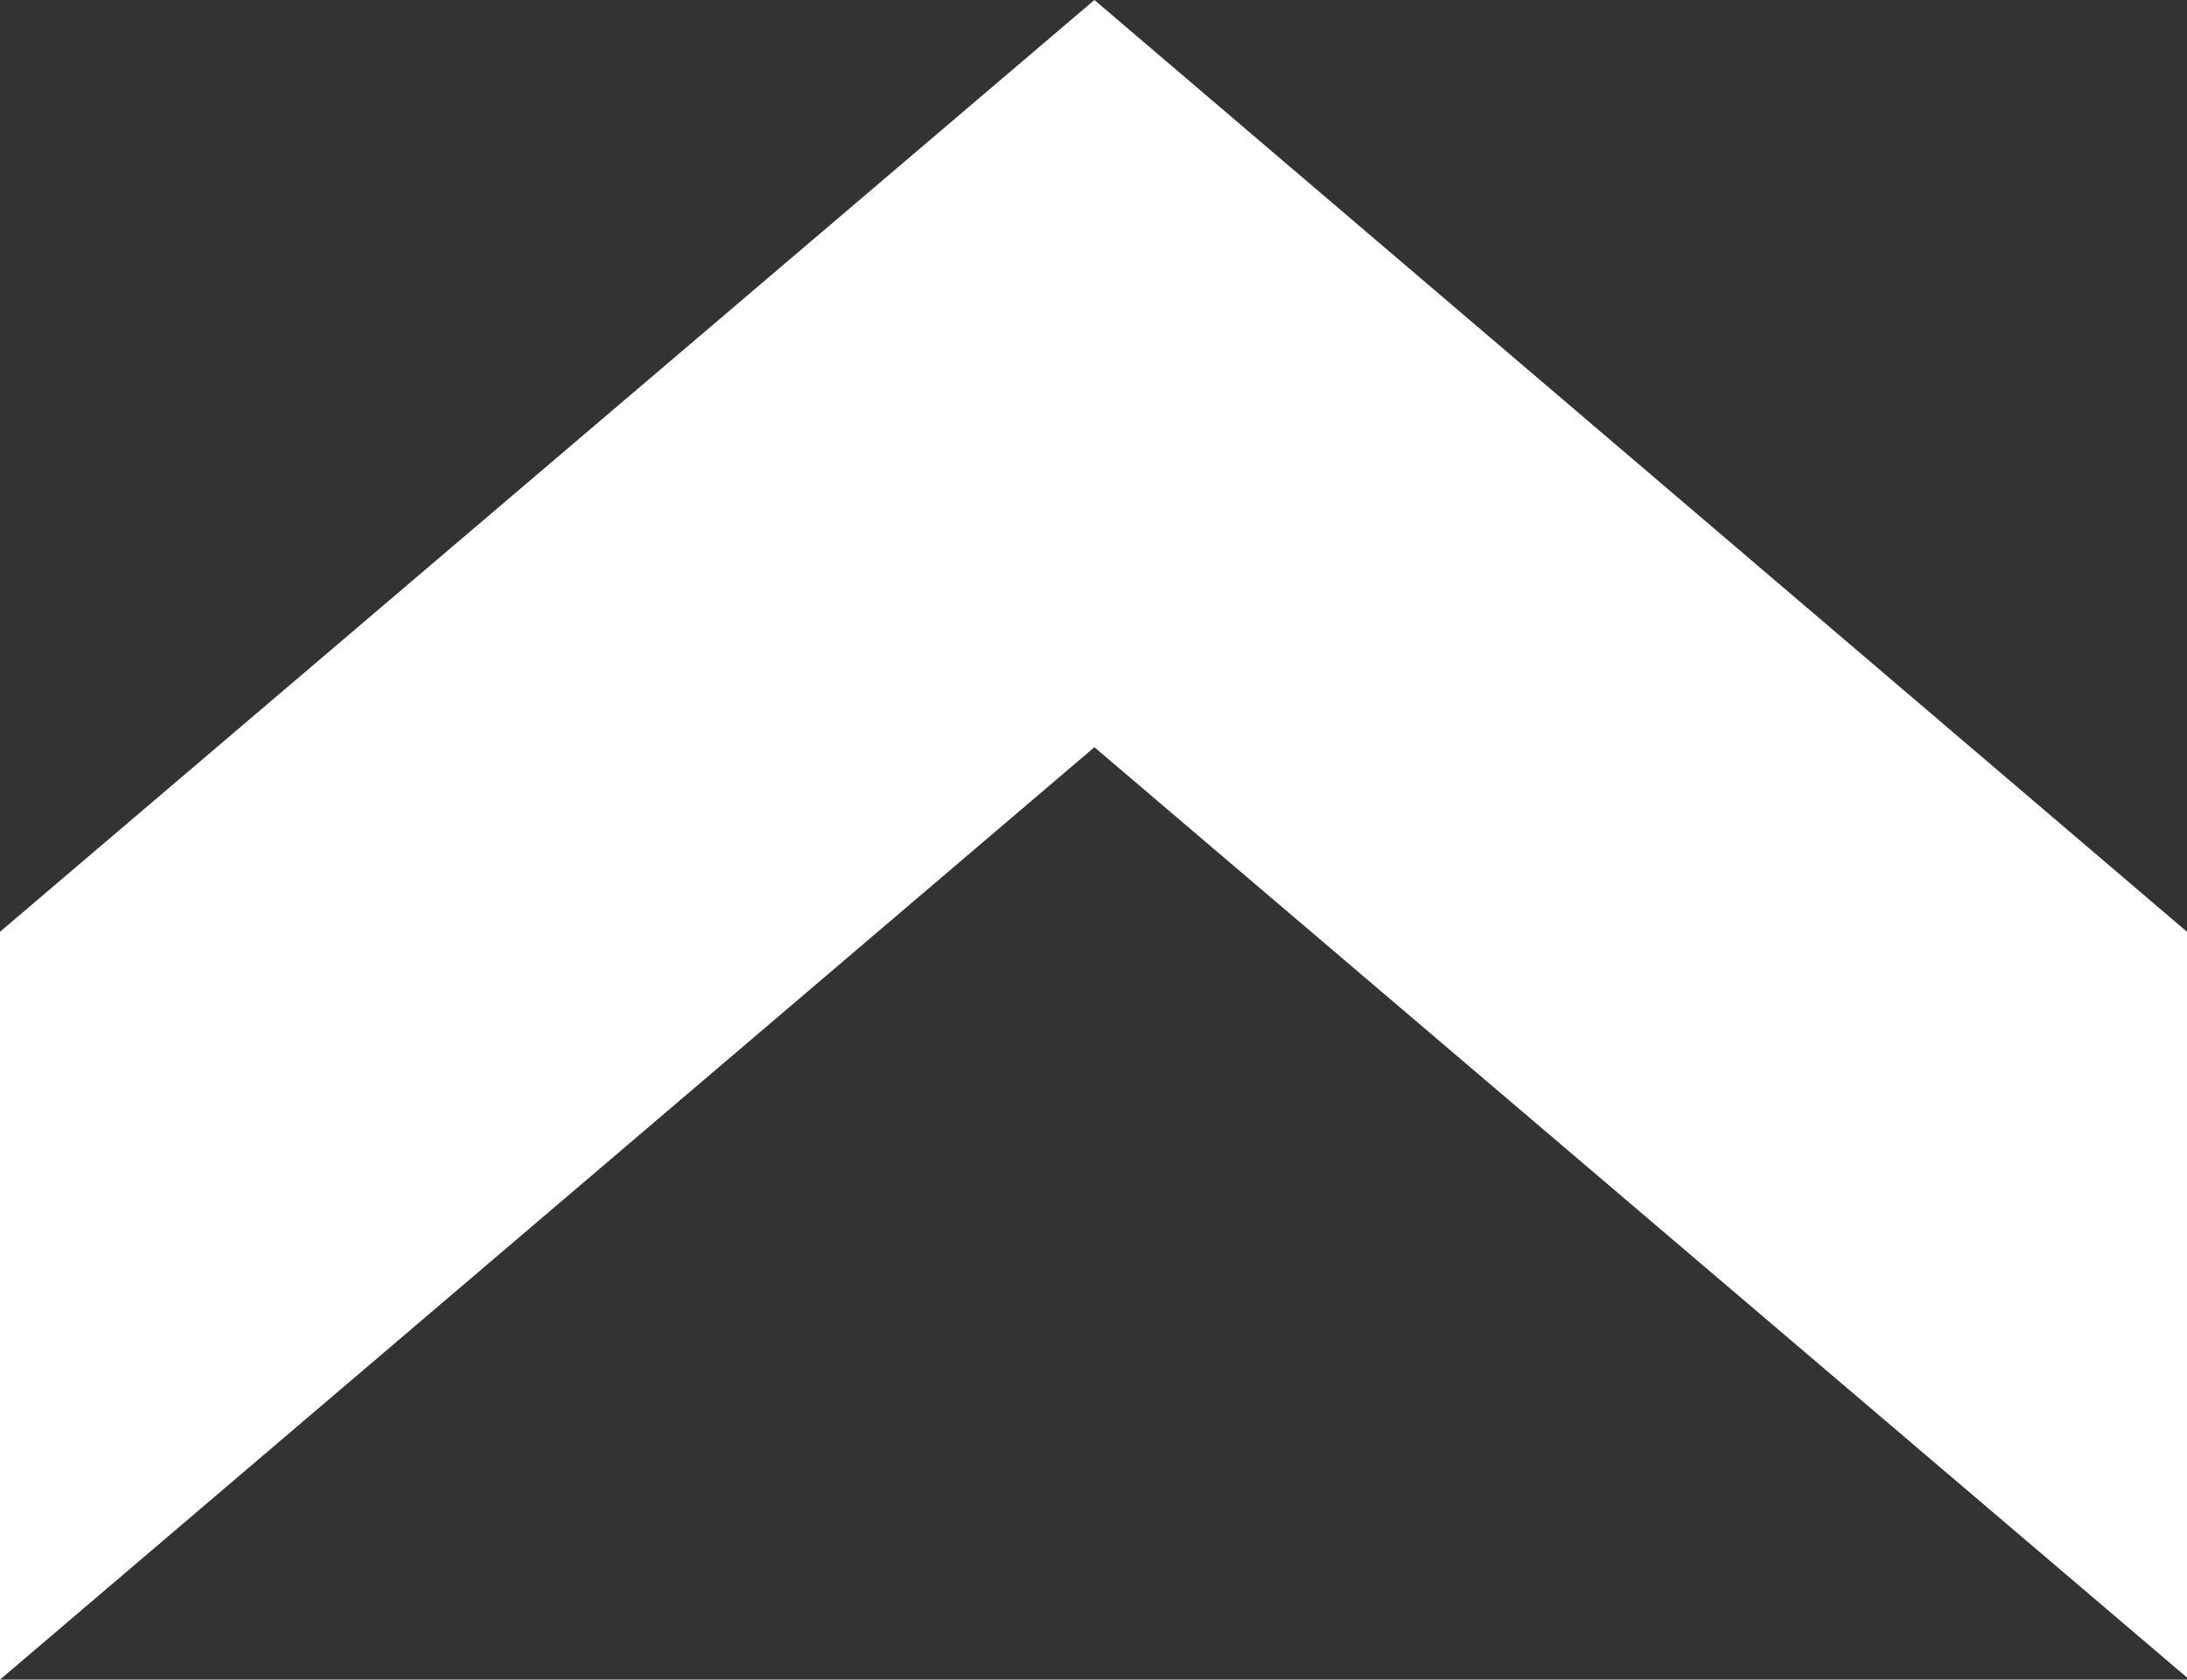
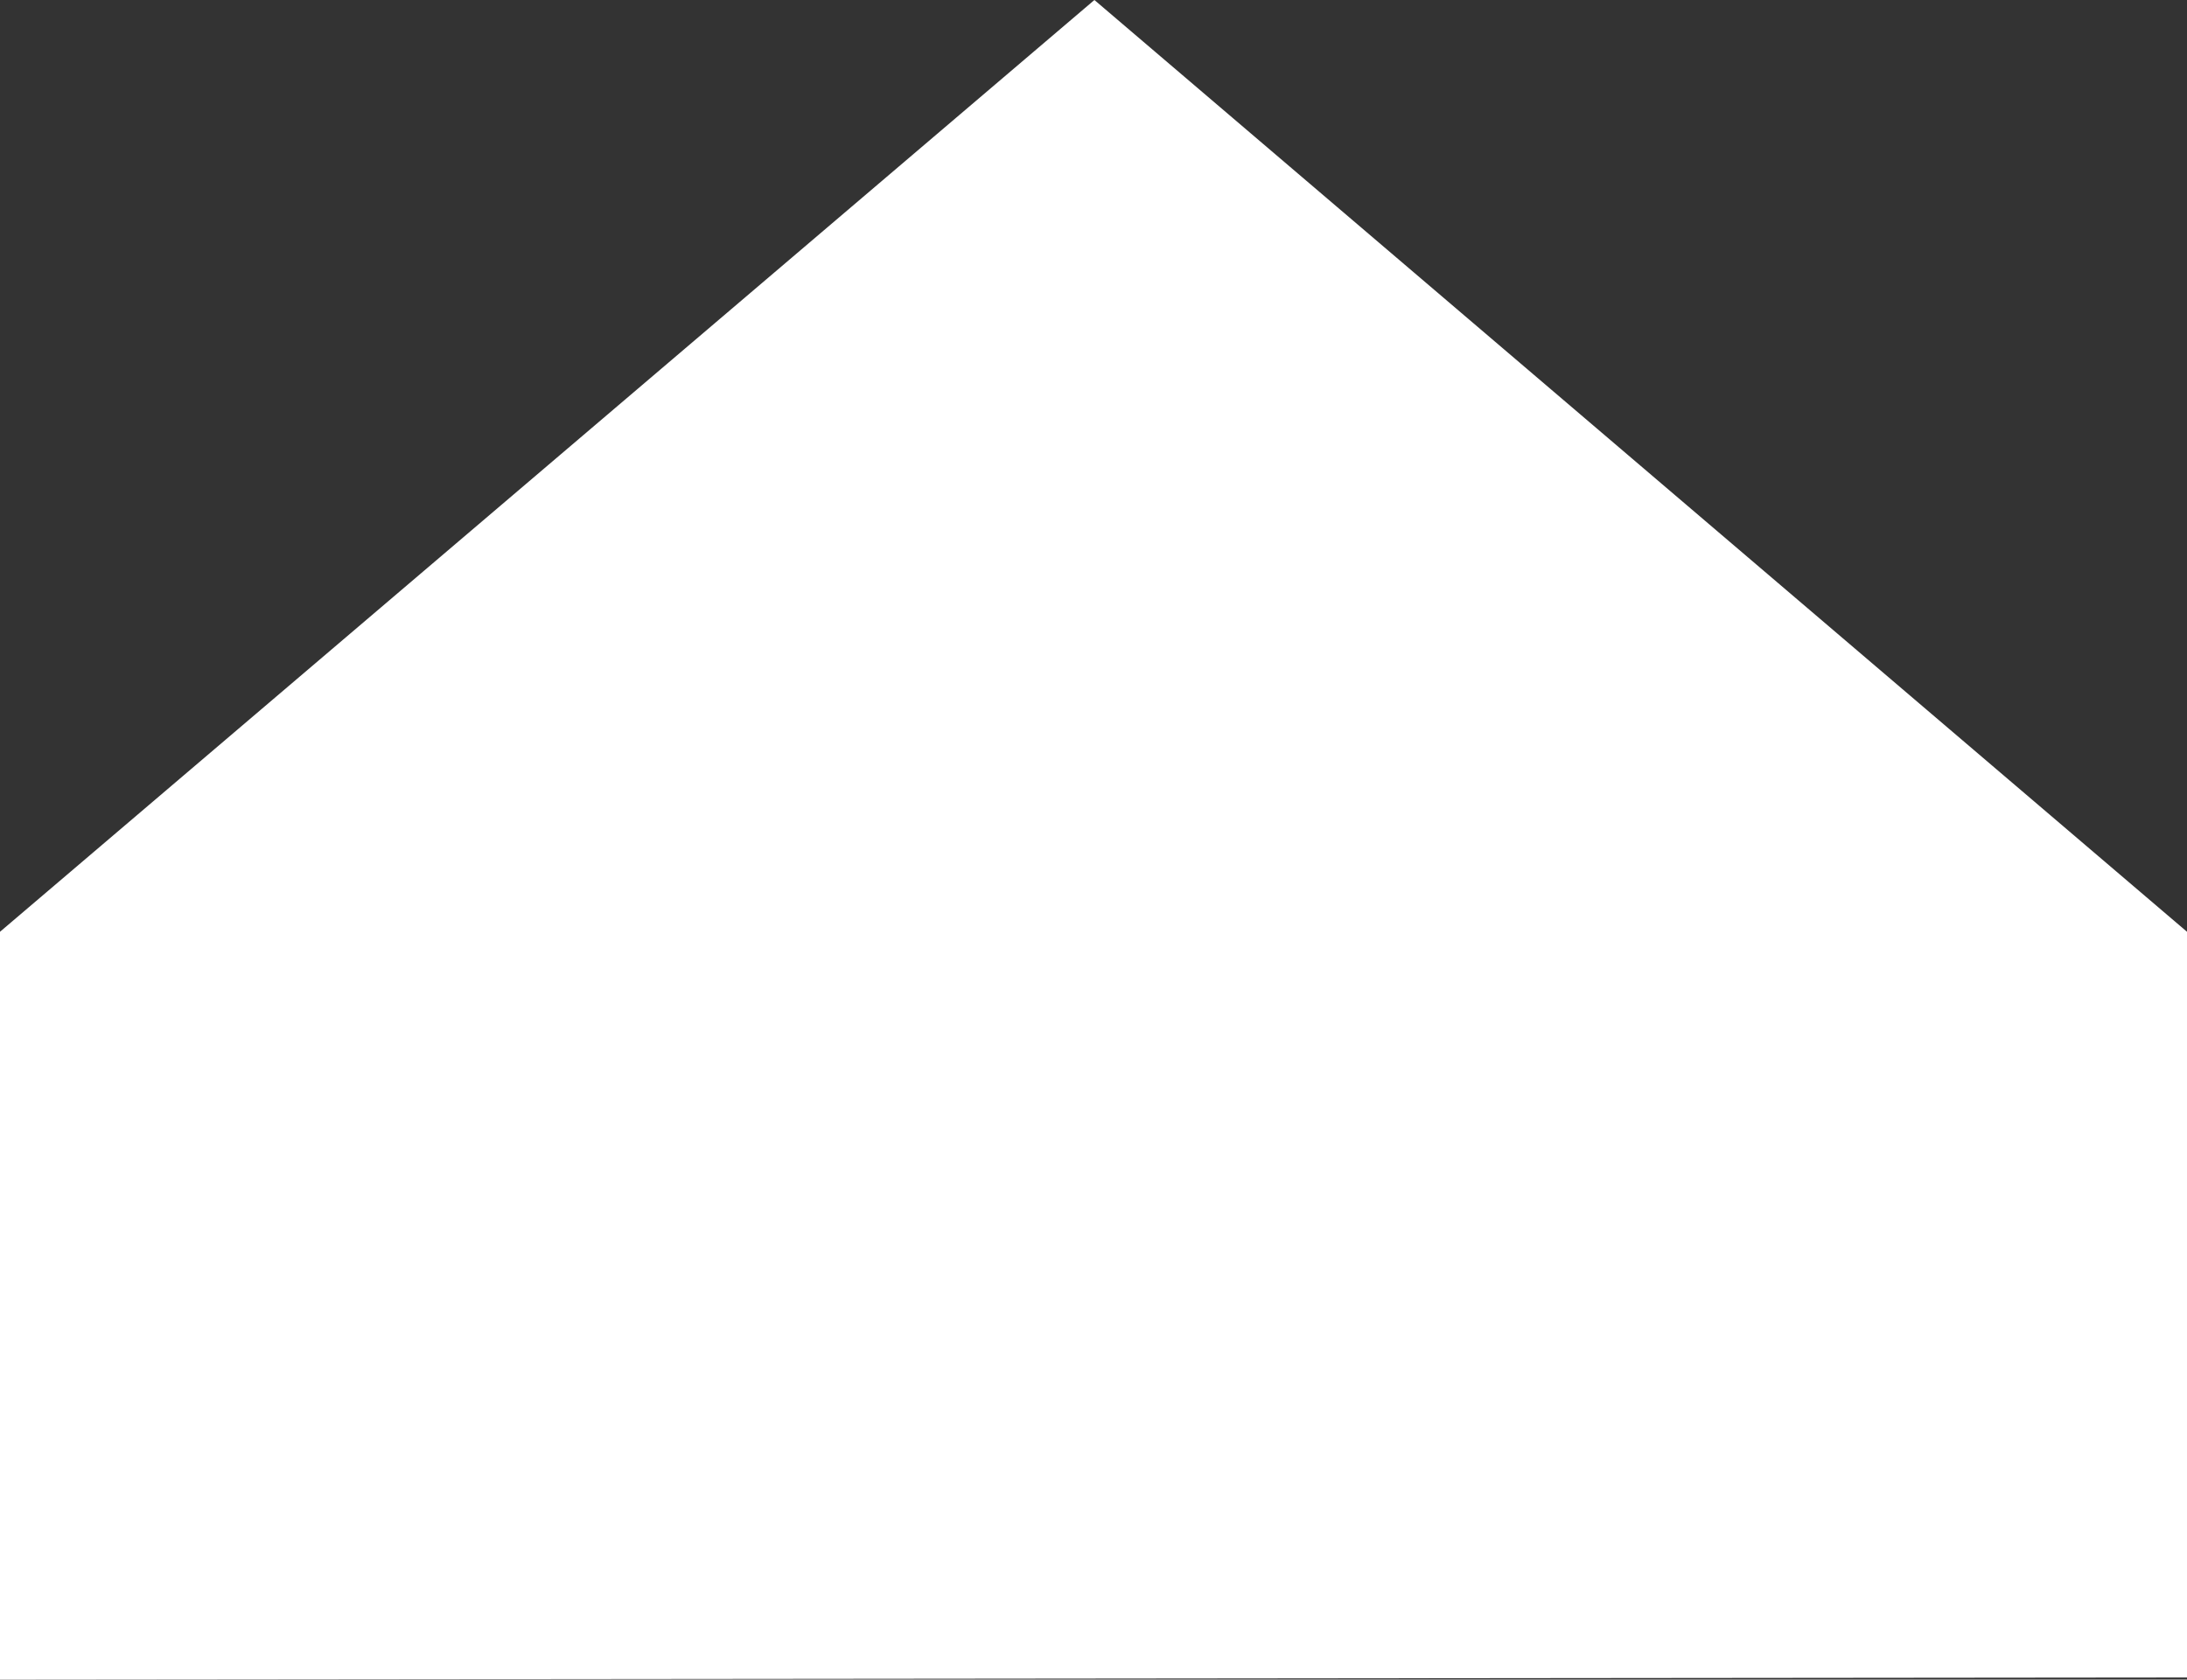
<svg xmlns="http://www.w3.org/2000/svg" viewBox="0 0 72.74 55.88">
  <rect x="0" y="0" width="72.74" height="55.88" fill="#333333" stroke="none" />
  <defs>
    <style>.cls-1{fill:#fff;}</style>
  </defs>
  <g id="Livello_2" data-name="Livello 2">
    <g id="elements">
-       <path class="cls-1" d="M0,55.88V31L36.4,0,72.74,31V55.81L36.4,24.86Z" />
+       <path class="cls-1" d="M0,55.88V31L36.4,0,72.74,31V55.81Z" />
    </g>
  </g>
</svg>